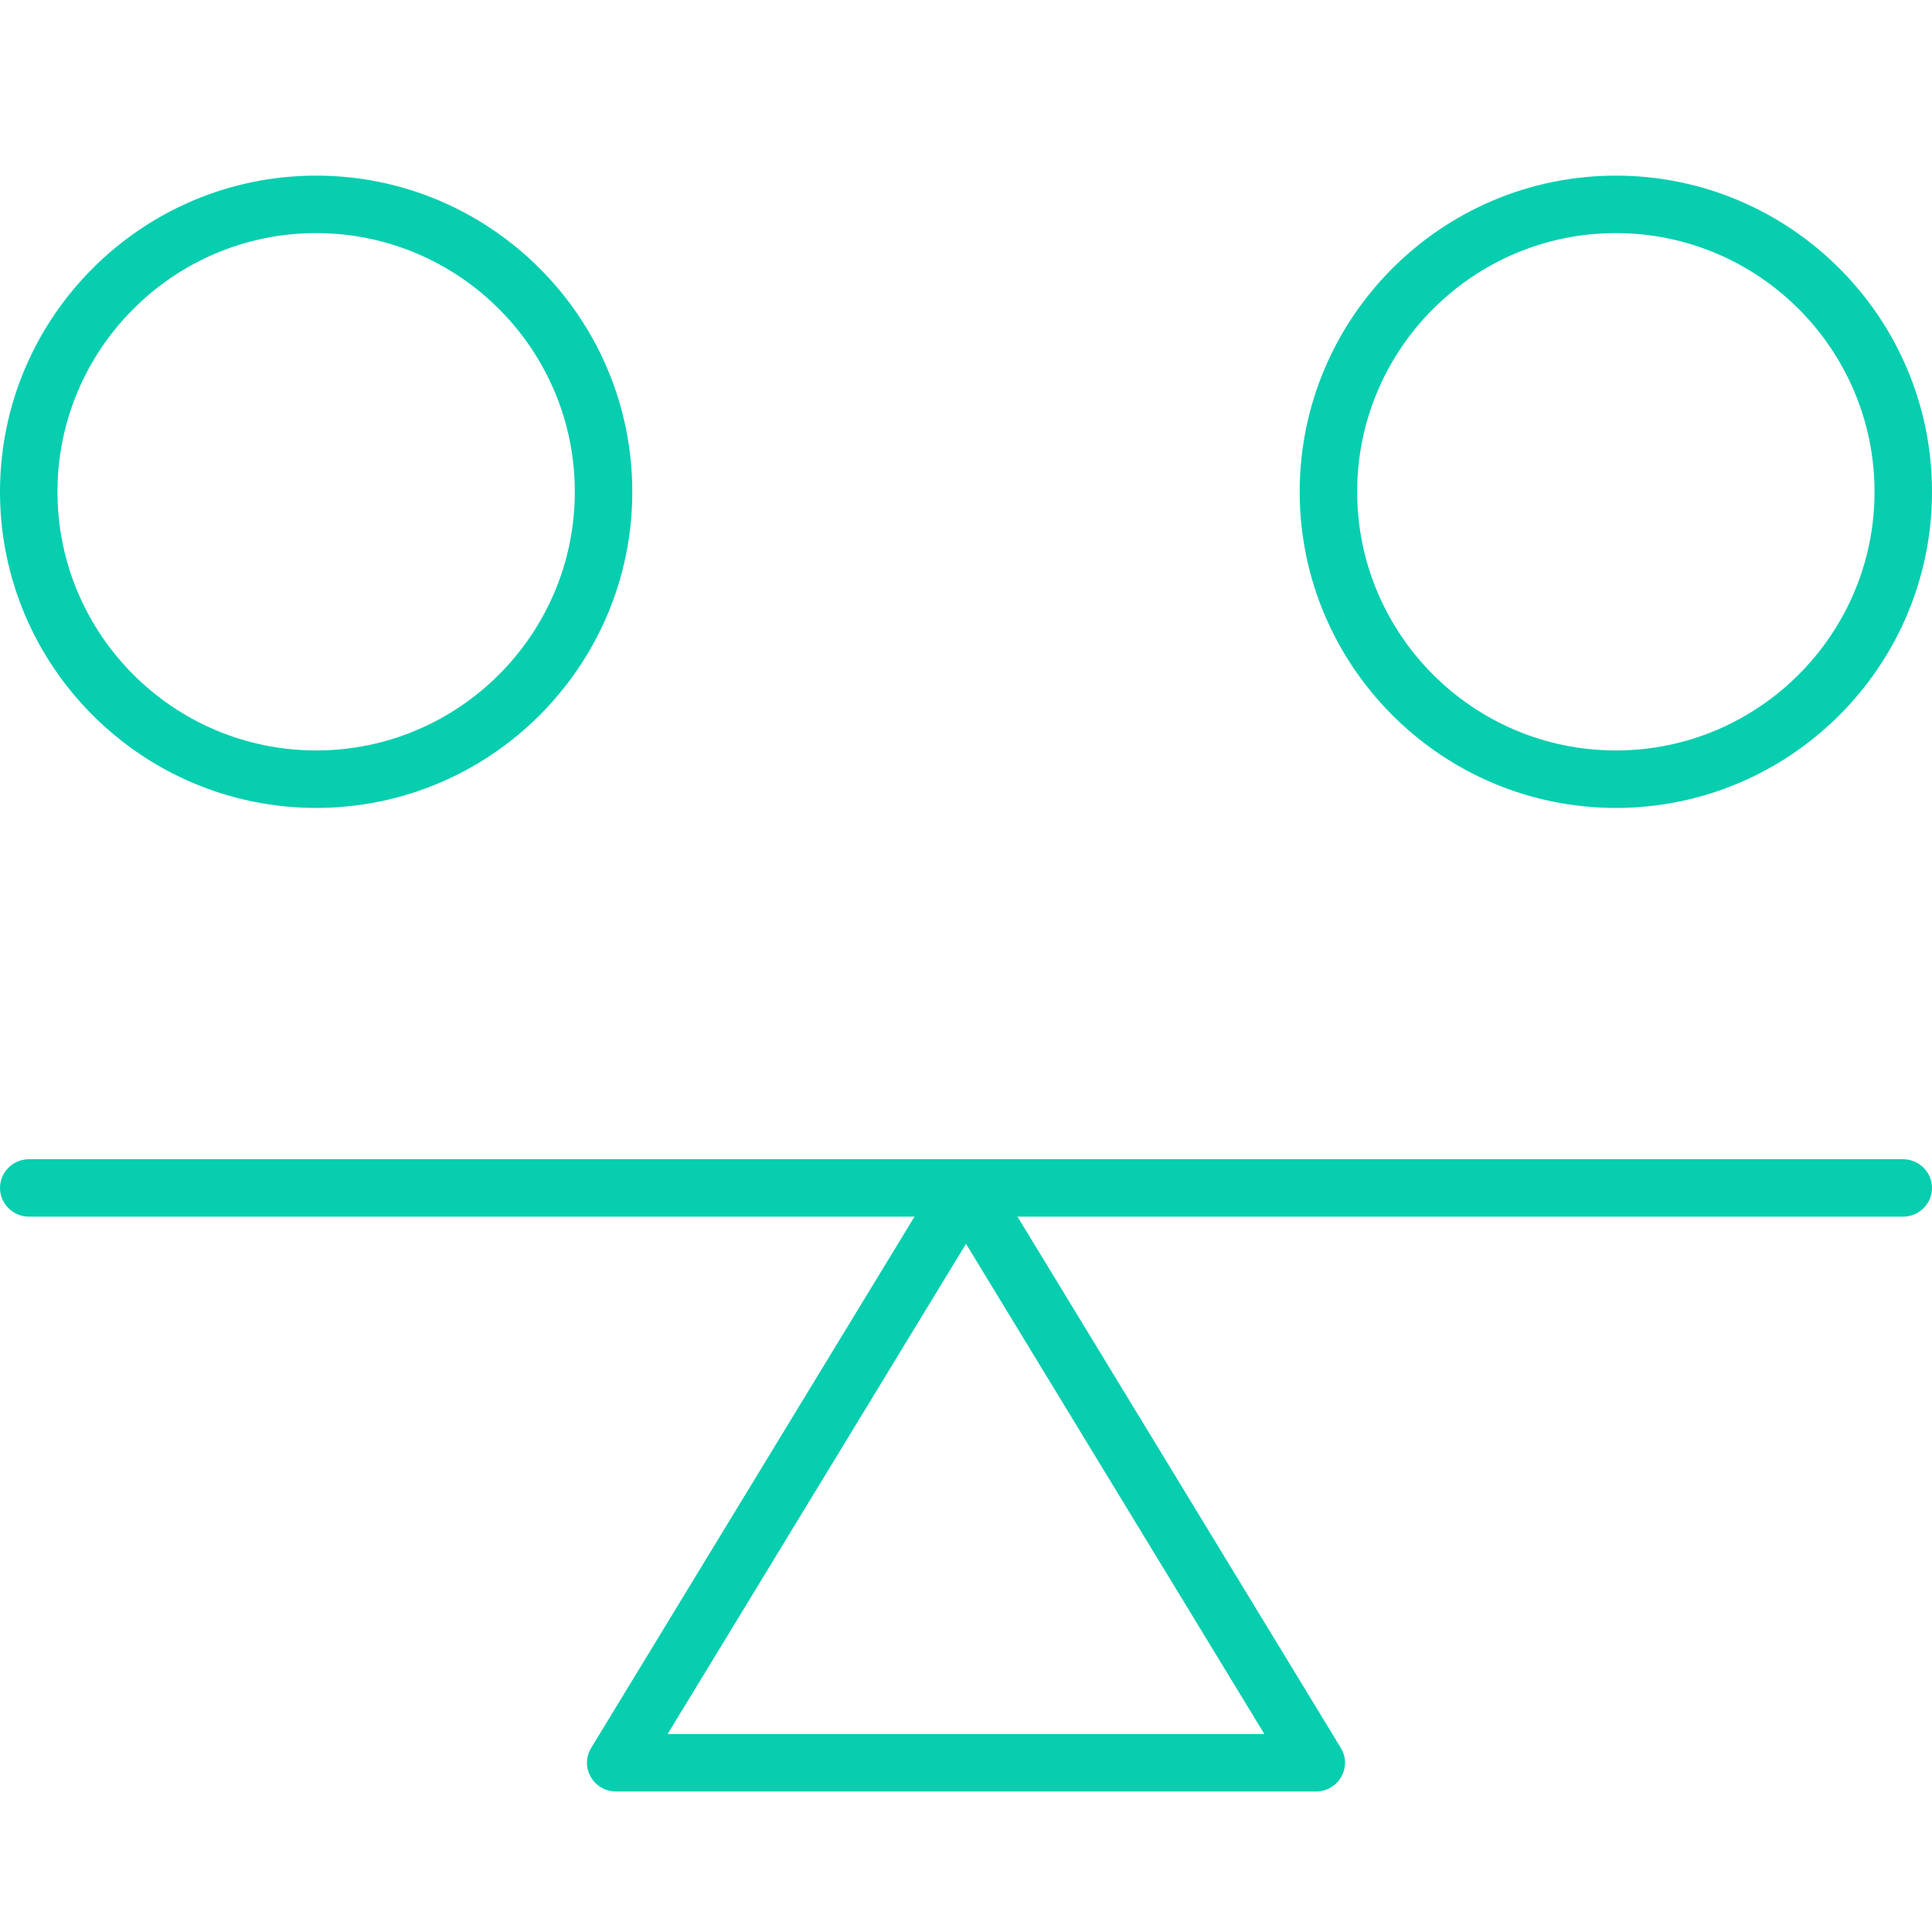
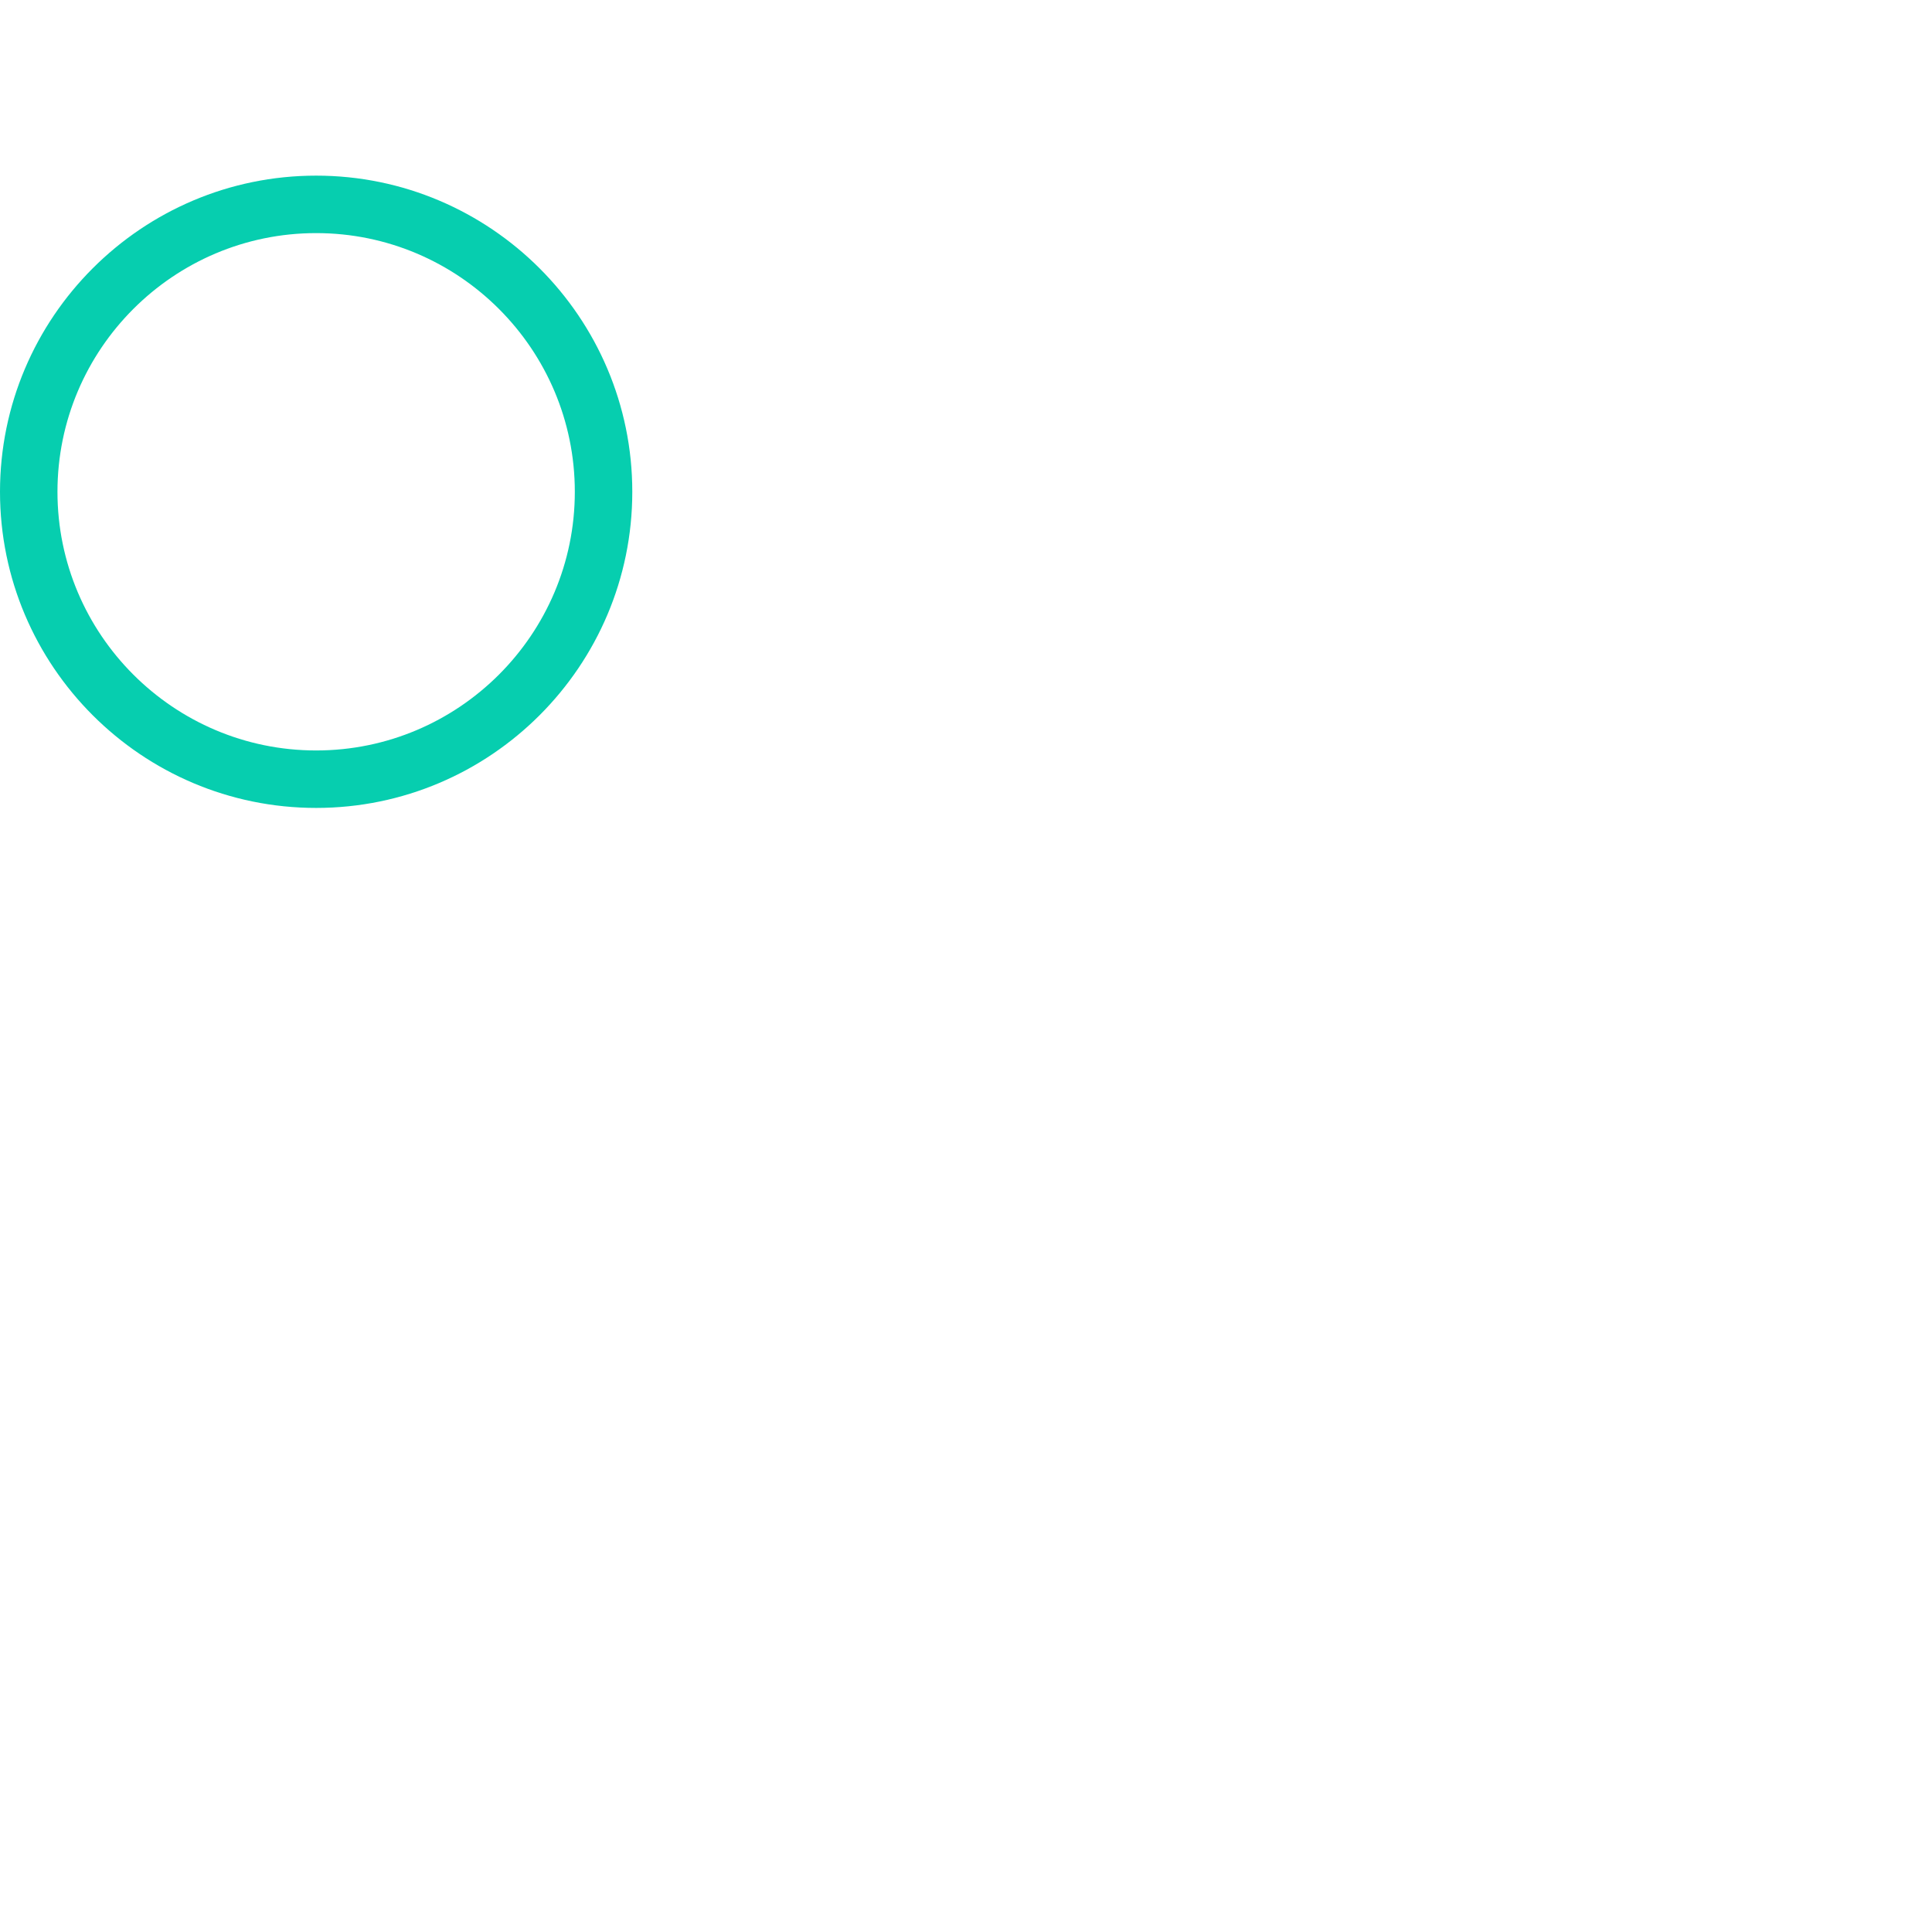
<svg xmlns="http://www.w3.org/2000/svg" width="55" height="55" viewBox="0 0 55 55" fill="none">
  <g id="stability (1) 1">
-     <path id="Vector" d="M54.17 33C54.628 33 55 33.366 55 33.818C55 34.27 54.628 34.636 54.17 34.636H28.966L38.171 49.761C38.503 50.305 38.104 51 37.46 51H17.54C16.896 51 16.497 50.306 16.829 49.761L26.034 34.636H0.83C0.372 34.636 0 34.27 0 33.818C0 33.366 0.372 33 0.83 33H54.17ZM27.5 35.408L19.006 49.364H35.994L27.5 35.408Z" fill="#06CEAF" />
    <path id="Vector_2" d="M9 23C4.037 23 0 18.963 0 14C0 9.037 4.037 5 9 5C13.963 5 18 9.037 18 14C18 18.963 13.963 23 9 23ZM9 6.636C4.94 6.636 1.636 9.94 1.636 14C1.636 18.06 4.94 21.364 9 21.364C13.06 21.364 16.364 18.06 16.364 14C16.364 9.94 13.06 6.636 9 6.636Z" fill="#06CEAF" />
-     <path id="Vector_3" d="M46 23C41.038 23 37 18.963 37 14C37 9.037 41.038 5 46 5C50.963 5 55 9.037 55 14C55 18.963 50.963 23 46 23ZM46 6.636C41.94 6.636 38.636 9.94 38.636 14C38.636 18.06 41.94 21.364 46 21.364C50.06 21.364 53.364 18.06 53.364 14C53.364 9.94 50.06 6.636 46 6.636Z" fill="#06CEAF" />
  </g>
</svg>